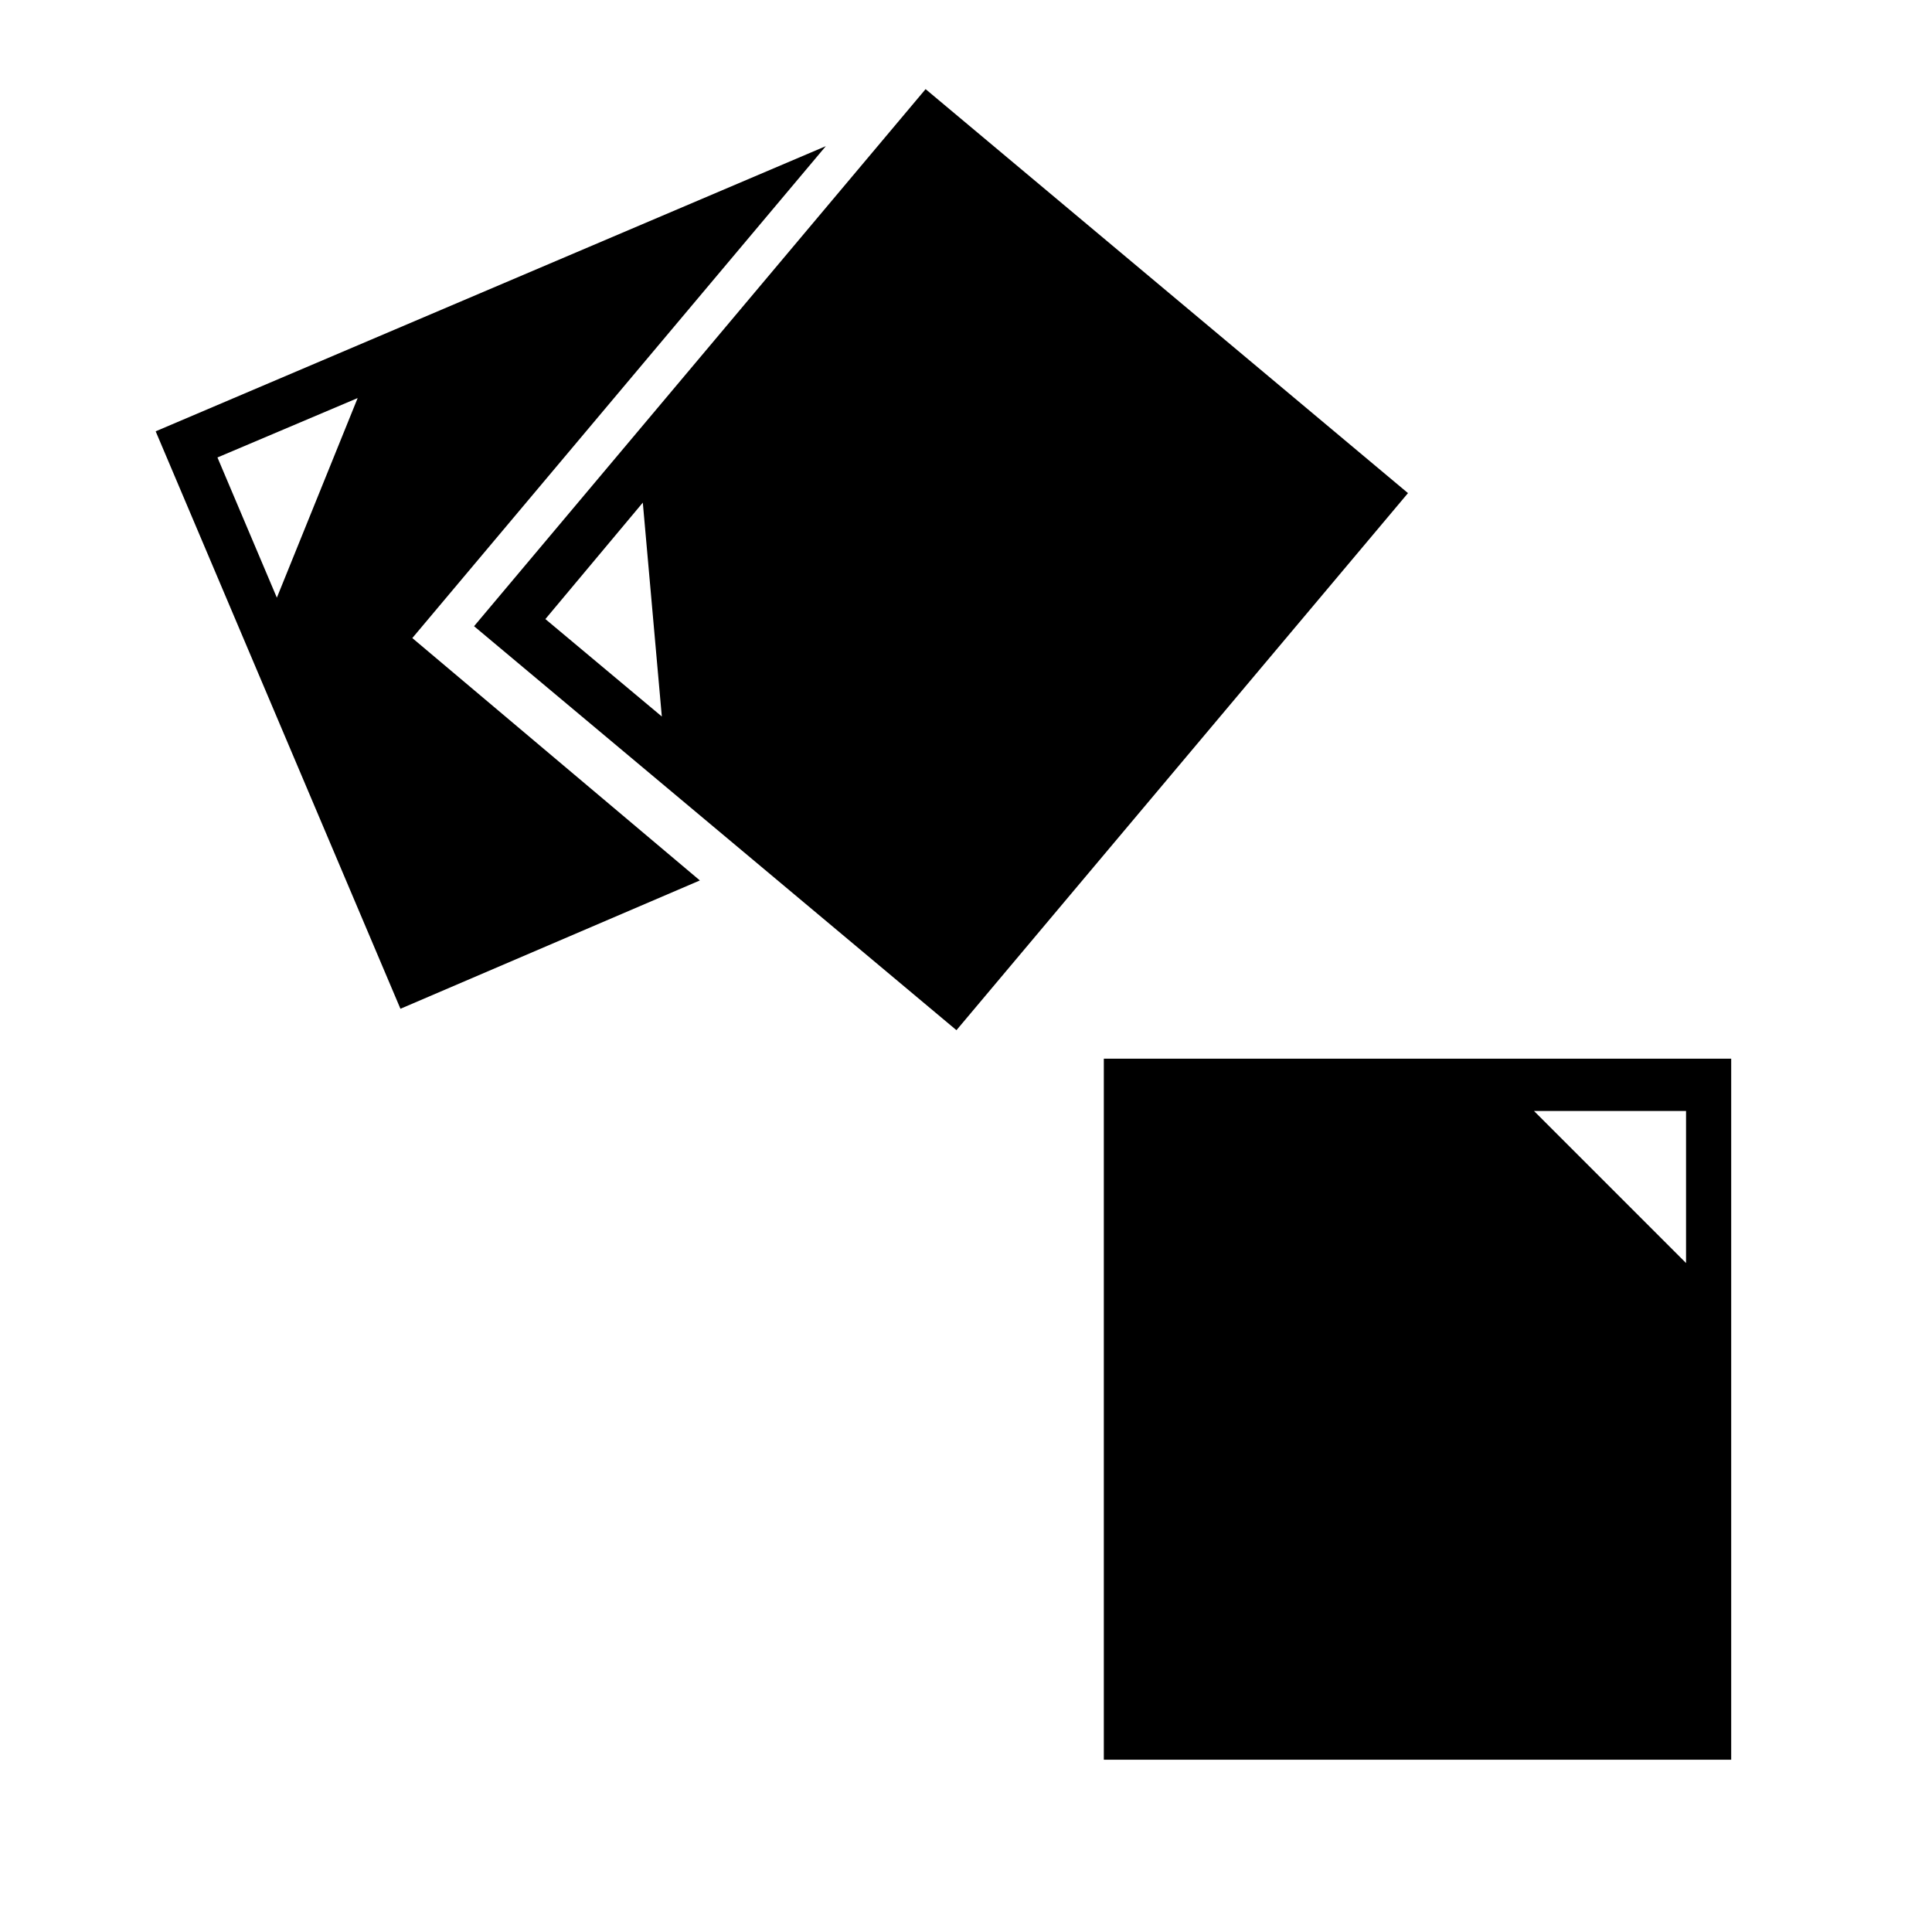
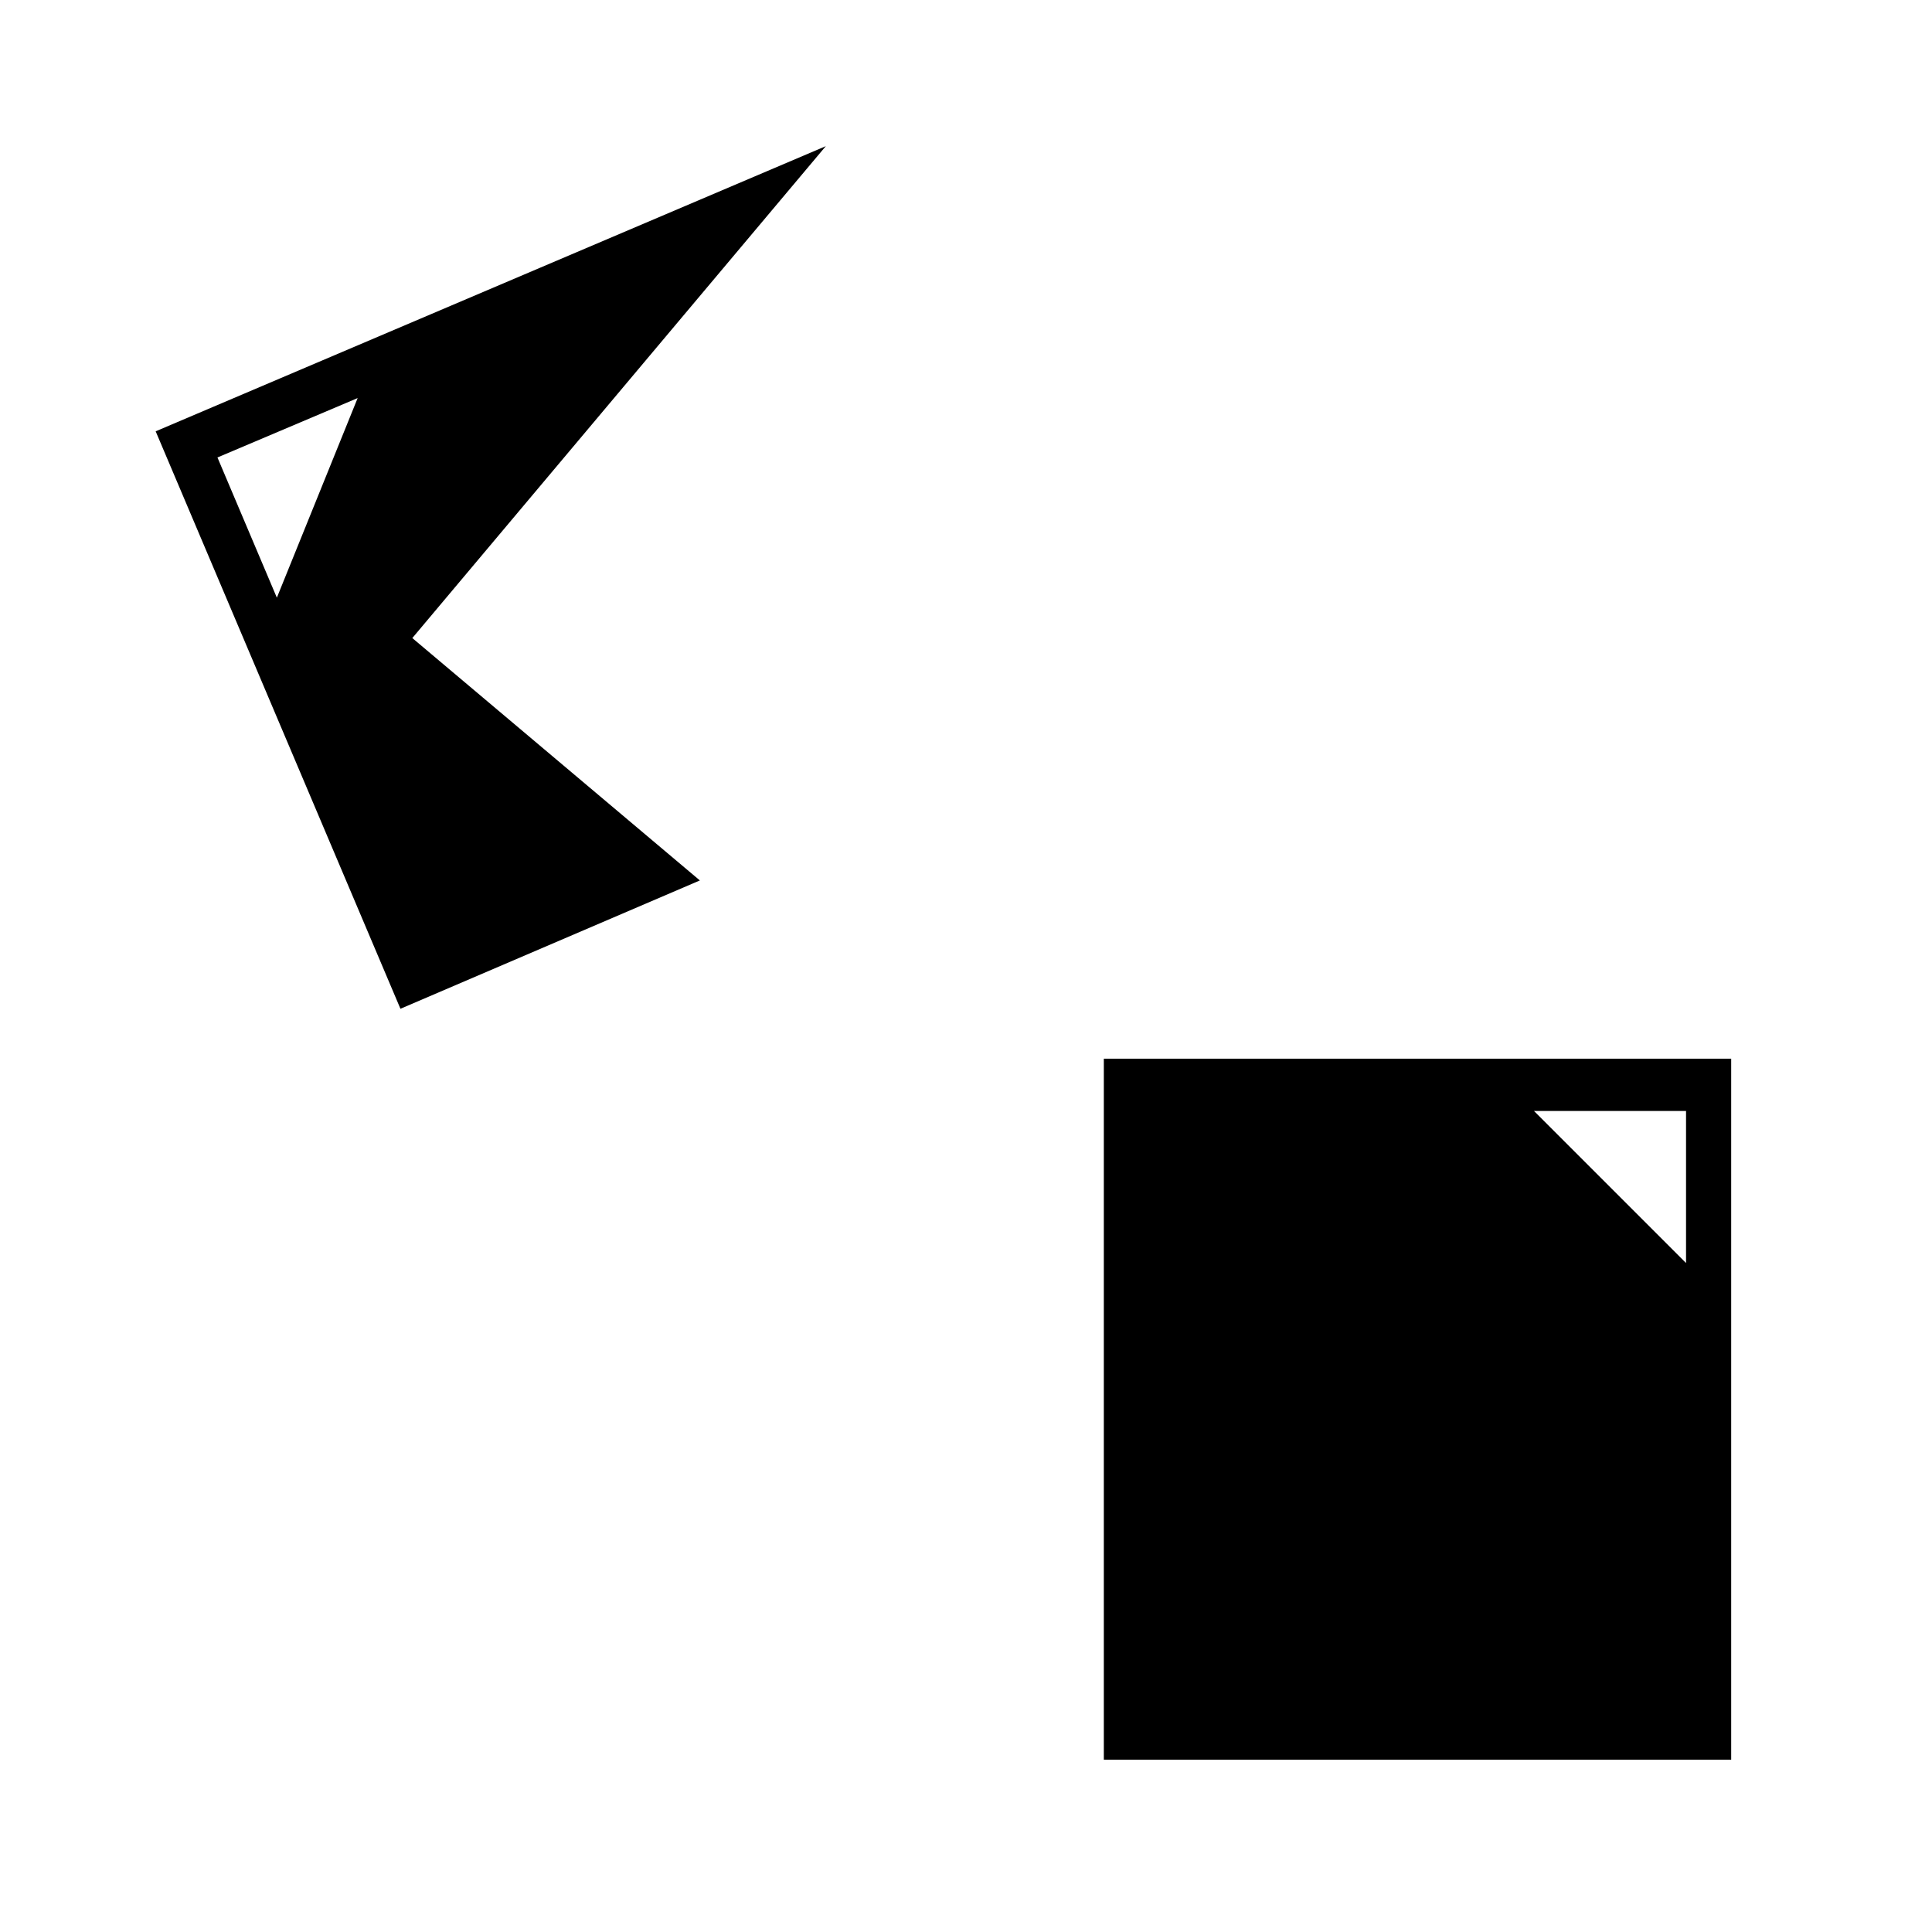
<svg xmlns="http://www.w3.org/2000/svg" fill="#000000" width="800px" height="800px" version="1.1" viewBox="144 144 512 512">
  <g>
-     <path d="m314.35 277.2 5.039 56.68-30.859-25.82zm74.941-109.58-119.66 142.33 127.84 107.06 119.66-142.33z" />
    <path d="m217.37 302.39-15.742-37.156 37.156-15.742zm-32.117-44.086 64.867 153.03 79.352-34.008-76.203-64.234 109.58-130.36z" />
    <path d="m590.82 478.72-40.305-40.305h40.305zm12.594-54.16h-166.89v185.78h166.26v-185.78z" />
  </g>
</svg>